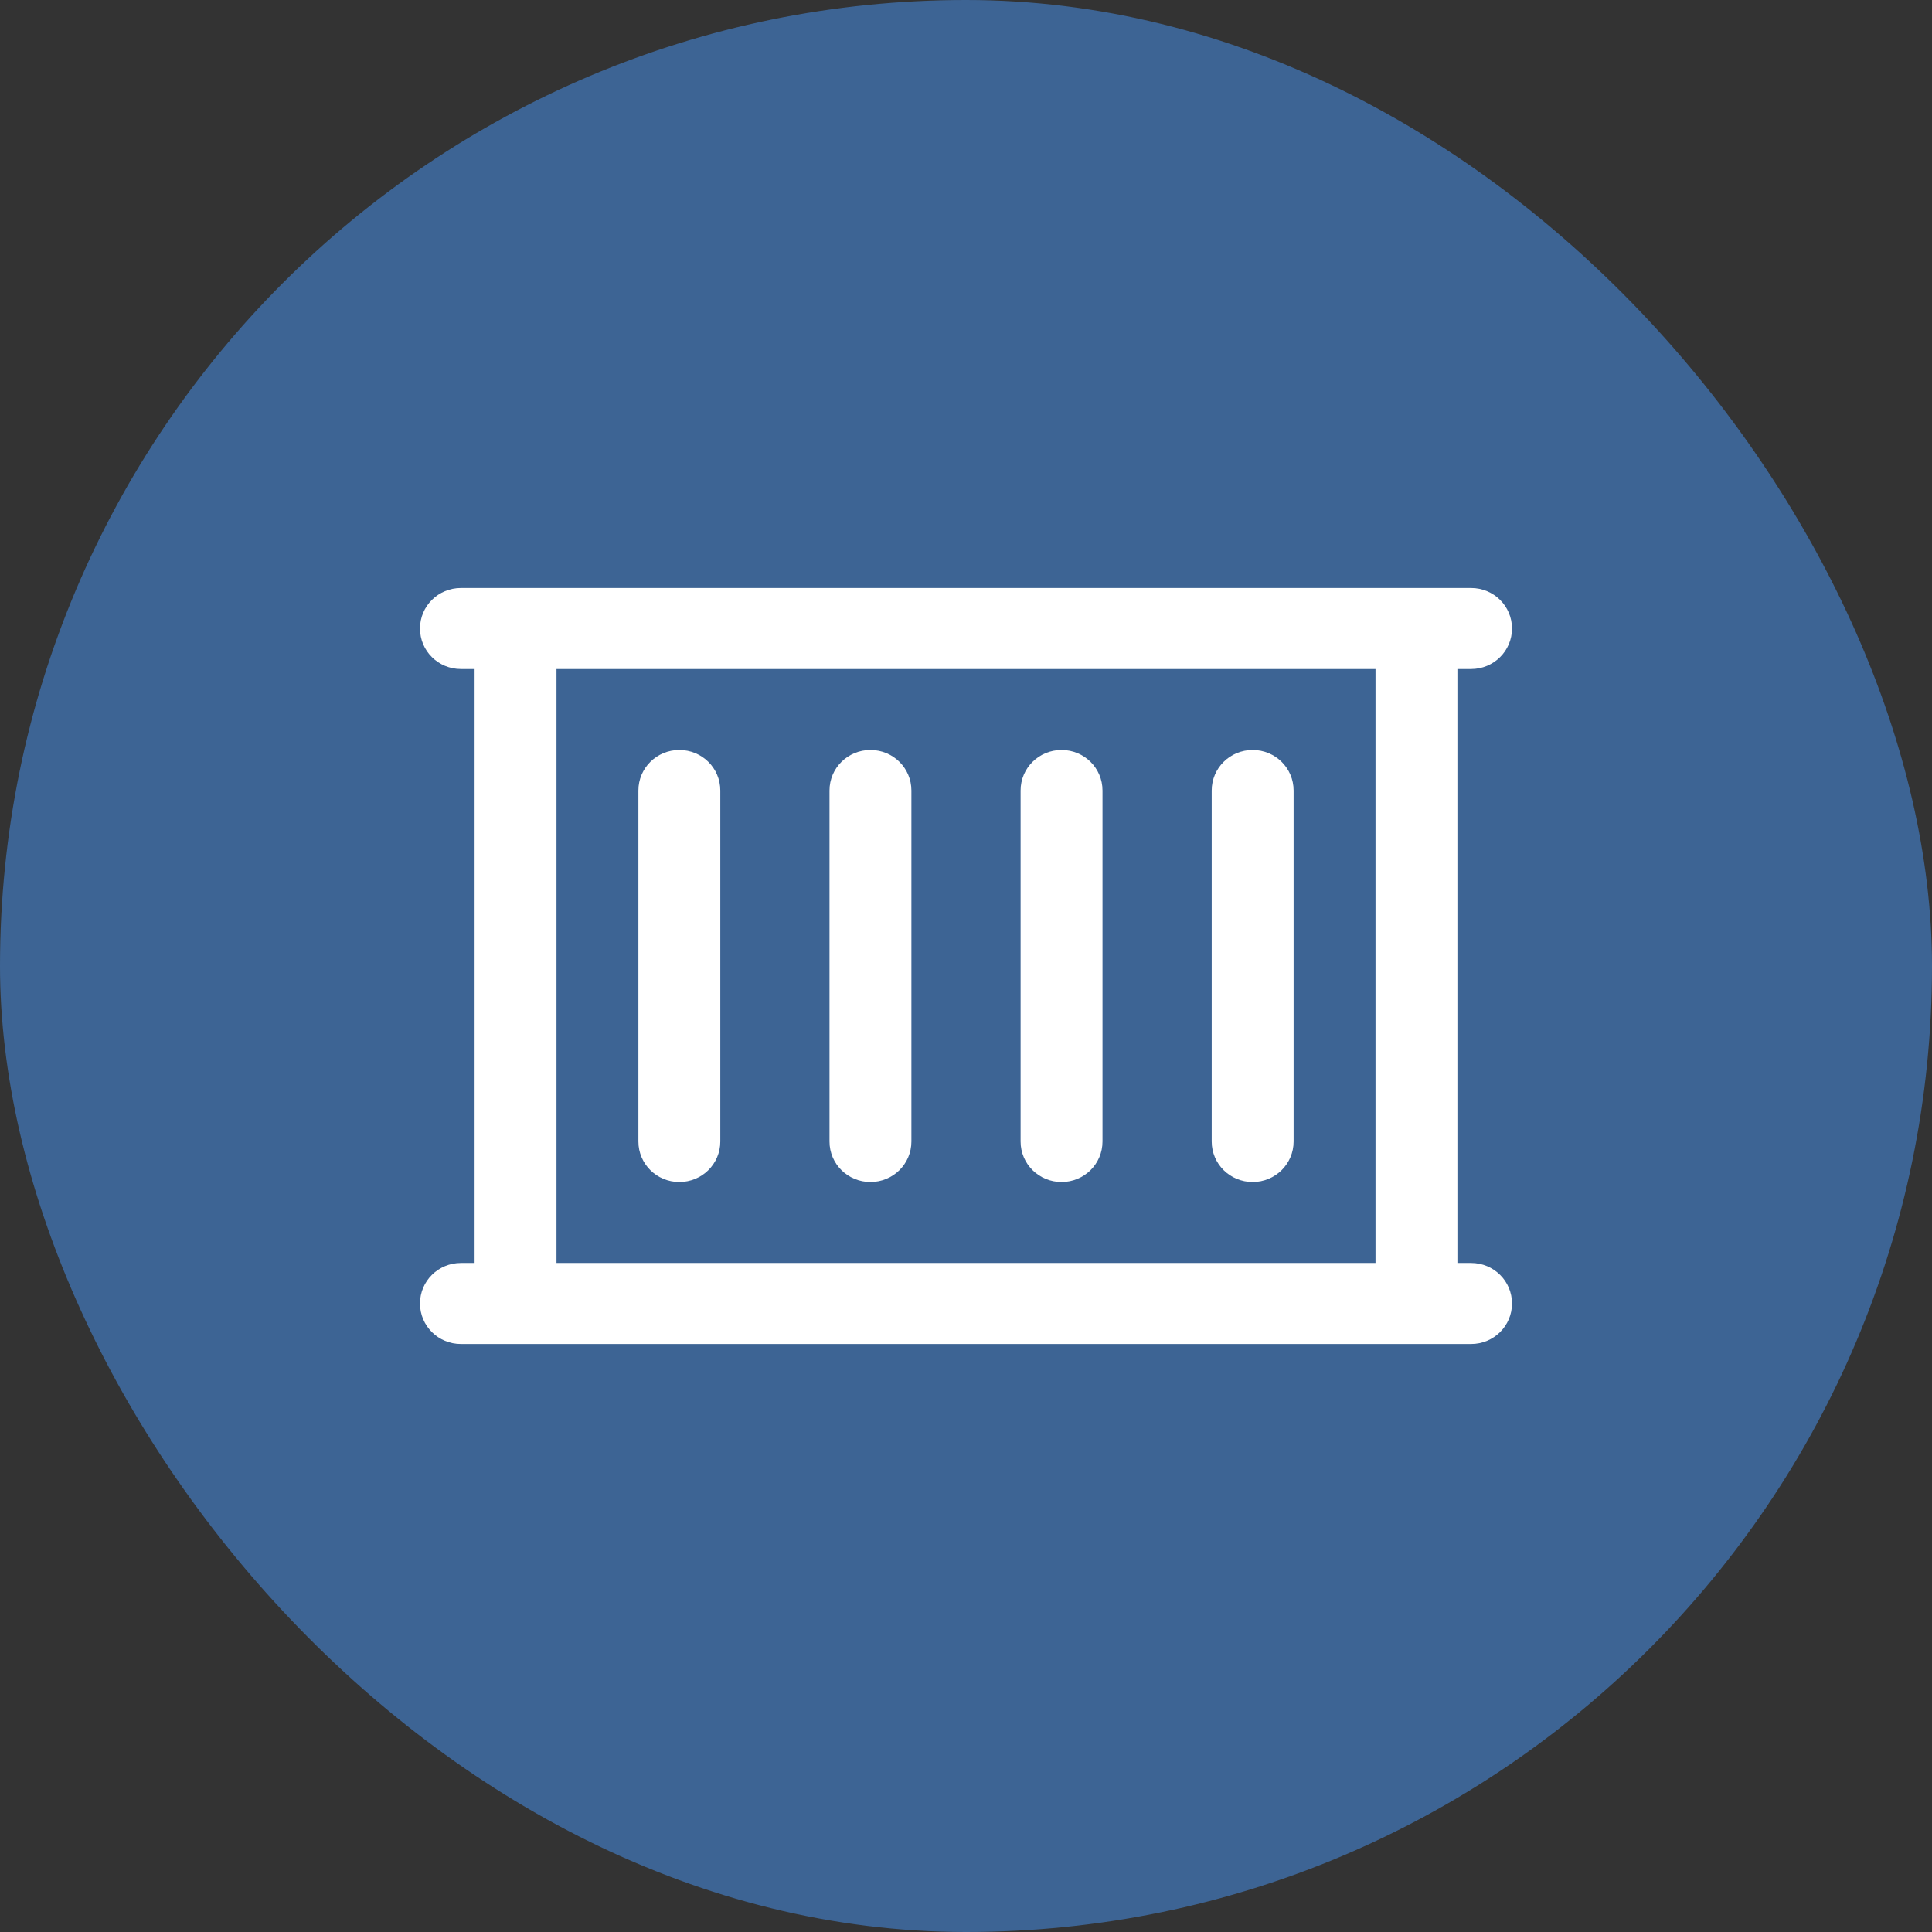
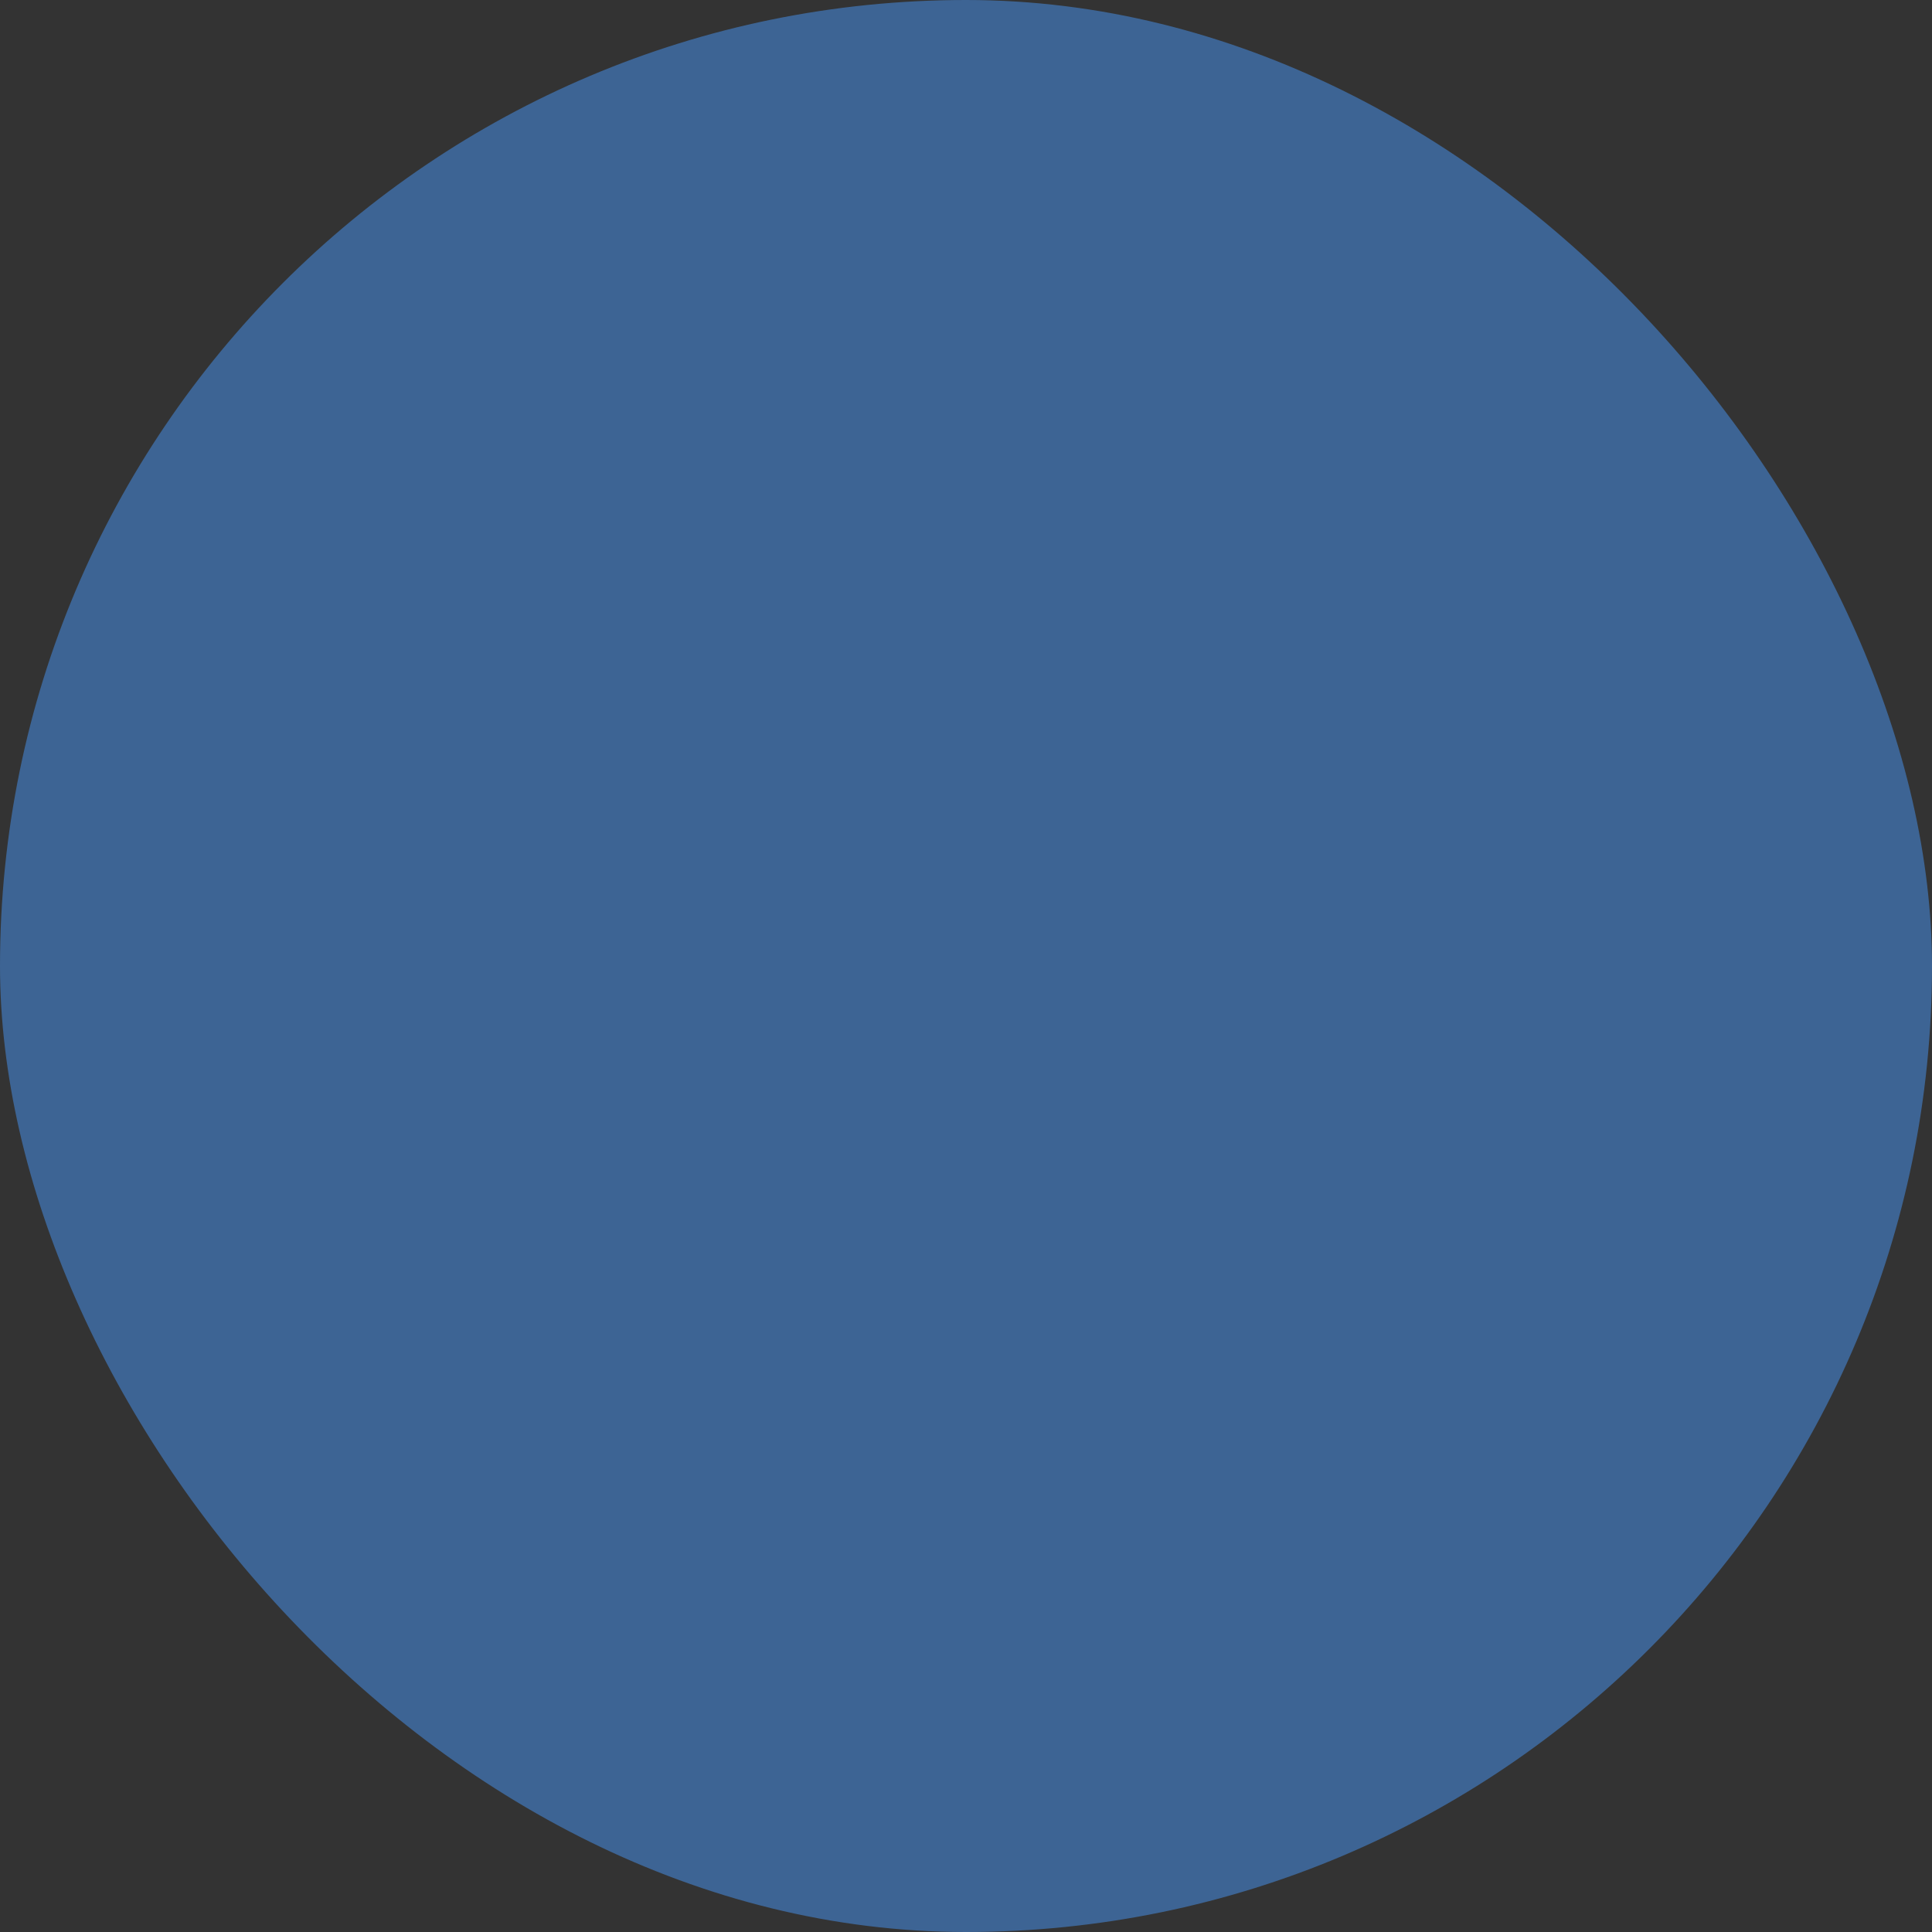
<svg xmlns="http://www.w3.org/2000/svg" width="46" height="46" viewBox="0 0 46 46" fill="none">
  <rect x="0" y="0" width="46" height="46" fill="#333333" stroke="none" />
  <rect width="46" height="46" rx="23" fill="#3D6494" />
-   <path d="M10.975 14C10.435 14 10 14.43 10 14.964C10 15.499 10.435 15.929 10.975 15.929H11.3V30.071H10.975C10.435 30.071 10 30.501 10 31.036C10 31.57 10.435 32 10.975 32H12.275H33.725H35.025C35.565 32 36 31.57 36 31.036C36 30.501 35.565 30.071 35.025 30.071H34.7V15.929H35.025C35.565 15.929 36 15.499 36 14.964C36 14.43 35.565 14 35.025 14H33.725H12.275H10.975ZM13.25 30.071V15.929H32.75V30.071H13.25ZM17.15 18.821C17.15 18.287 16.715 17.857 16.175 17.857C15.635 17.857 15.2 18.287 15.2 18.821V27.179C15.2 27.713 15.635 28.143 16.175 28.143C16.715 28.143 17.15 27.713 17.15 27.179V18.821ZM21.7 18.821C21.7 18.287 21.265 17.857 20.725 17.857C20.185 17.857 19.75 18.287 19.75 18.821V27.179C19.75 27.713 20.185 28.143 20.725 28.143C21.265 28.143 21.7 27.713 21.7 27.179V18.821ZM26.25 18.821C26.25 18.287 25.815 17.857 25.275 17.857C24.735 17.857 24.3 18.287 24.3 18.821V27.179C24.3 27.713 24.735 28.143 25.275 28.143C25.815 28.143 26.25 27.713 26.25 27.179V18.821ZM30.8 18.821C30.8 18.287 30.365 17.857 29.825 17.857C29.285 17.857 28.85 18.287 28.85 18.821V27.179C28.85 27.713 29.285 28.143 29.825 28.143C30.365 28.143 30.8 27.713 30.8 27.179V18.821Z" fill="white" />
</svg>